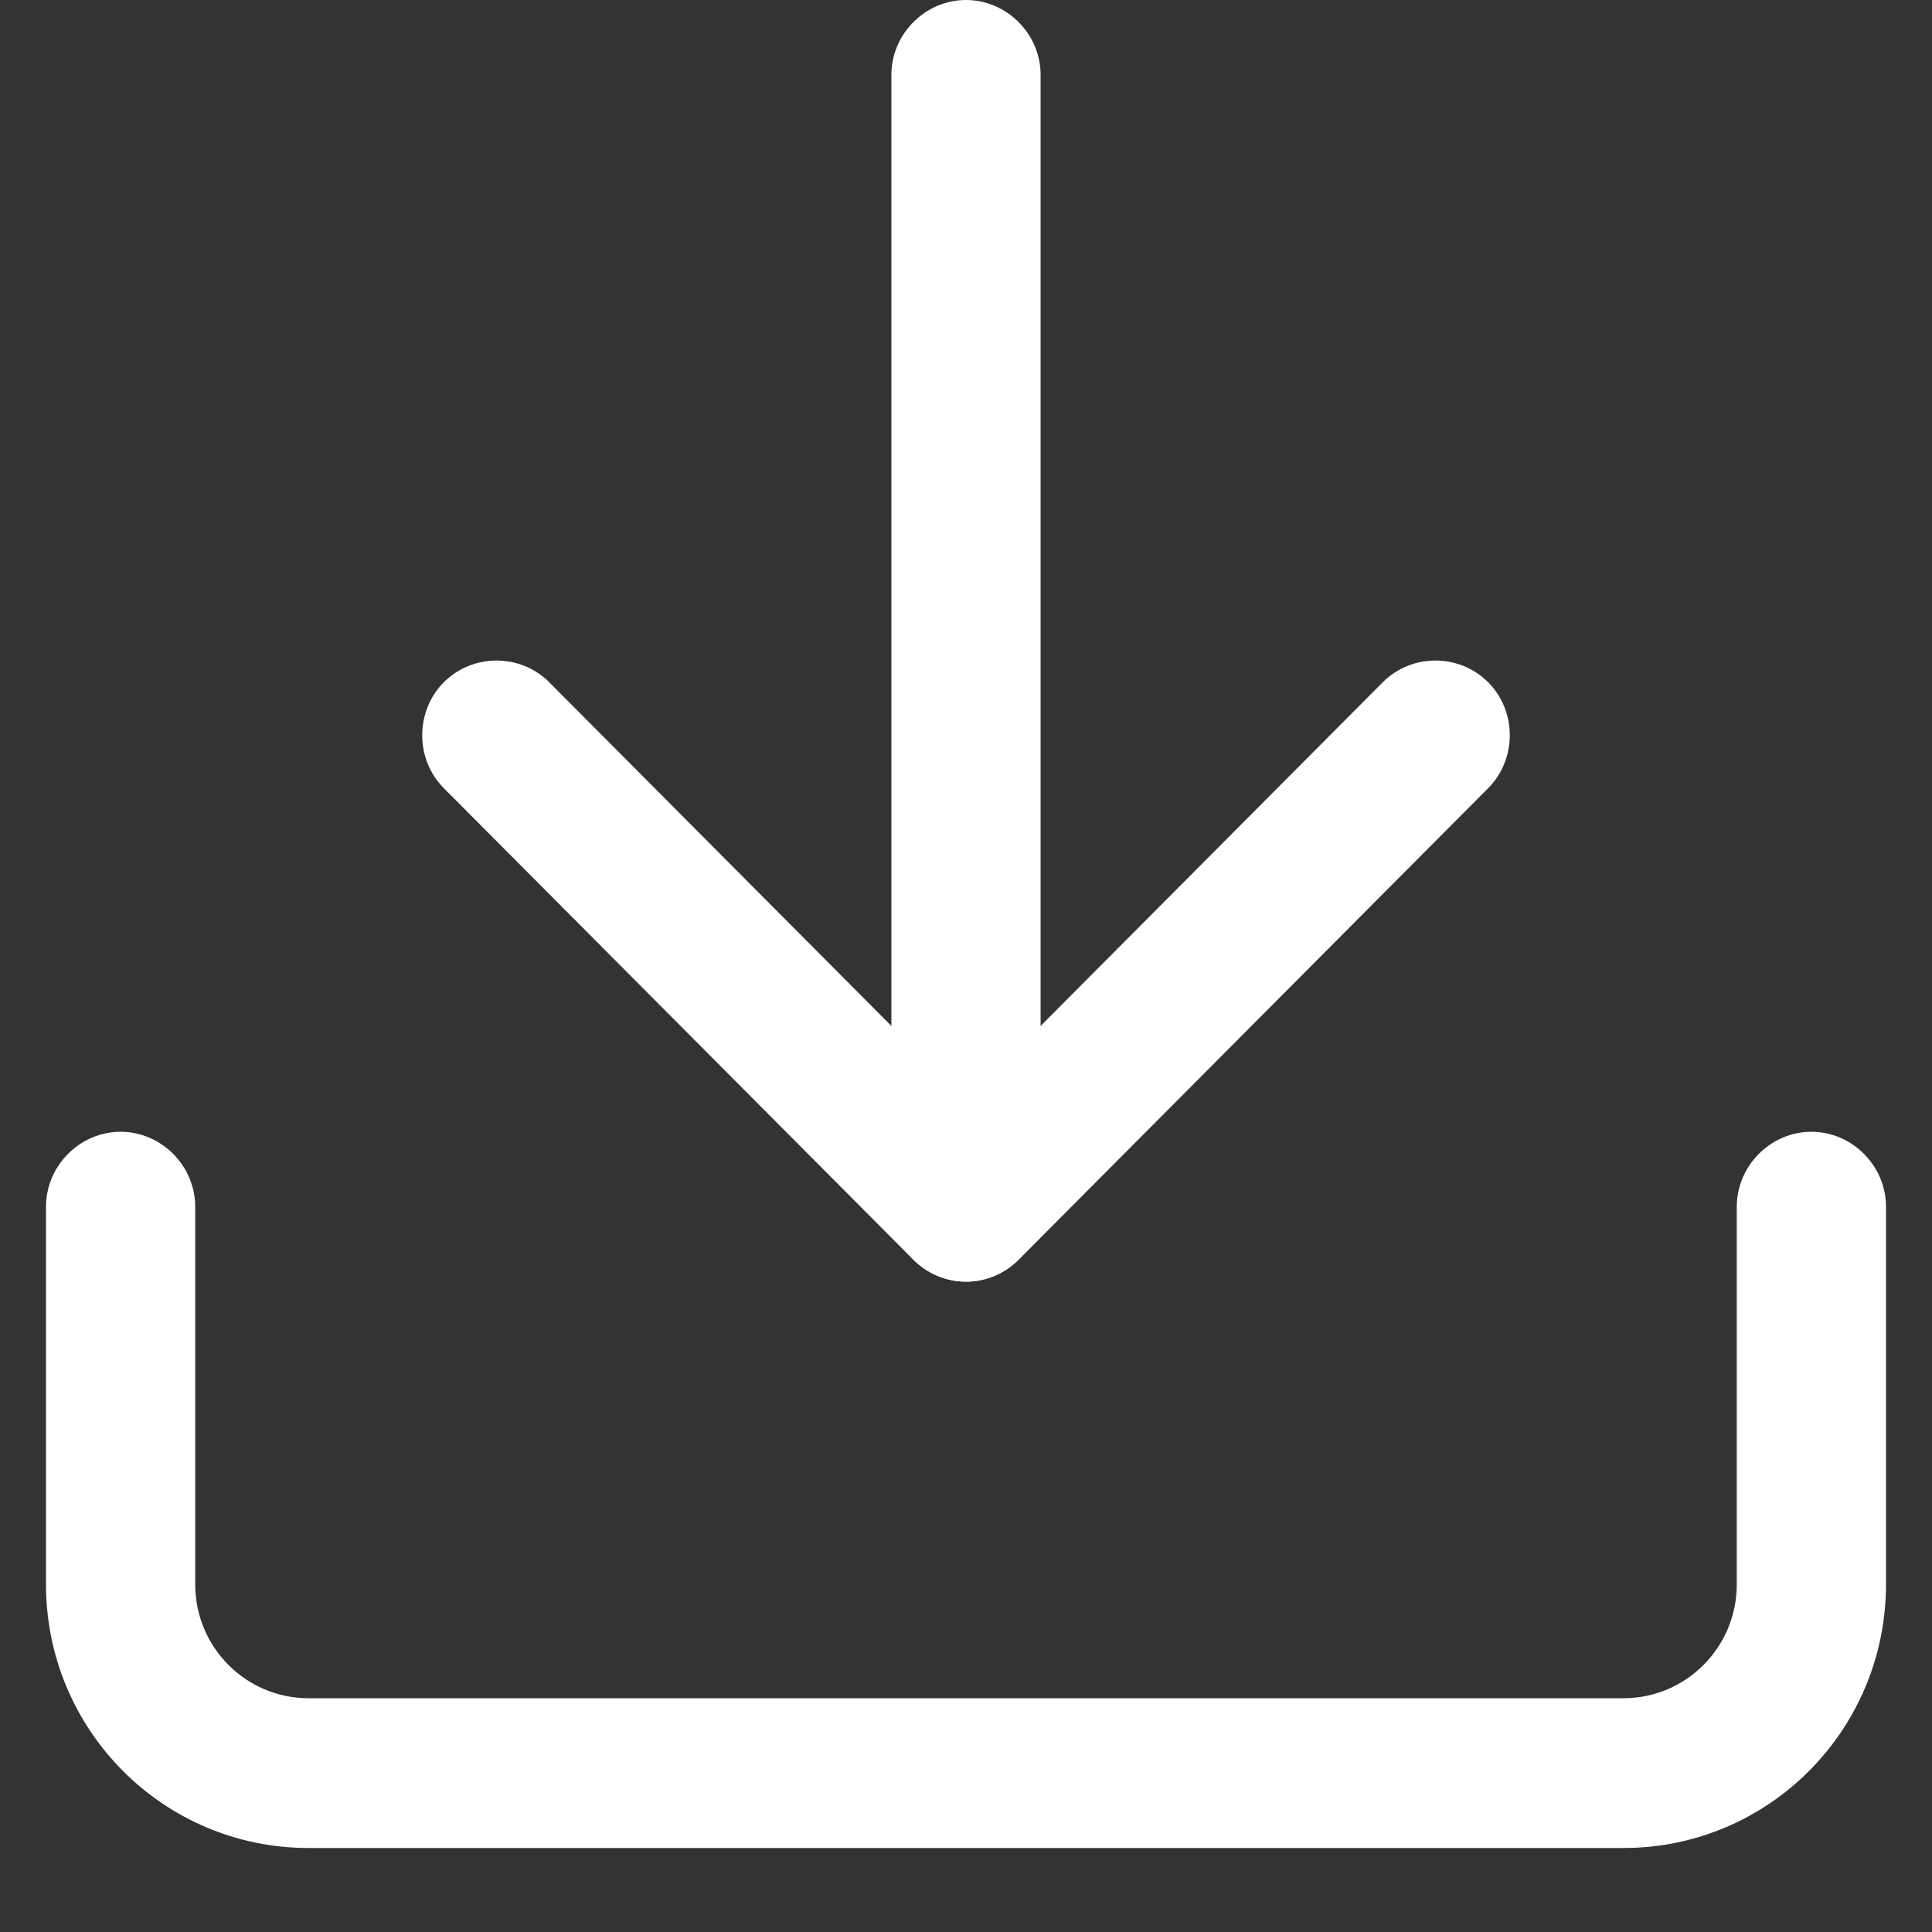
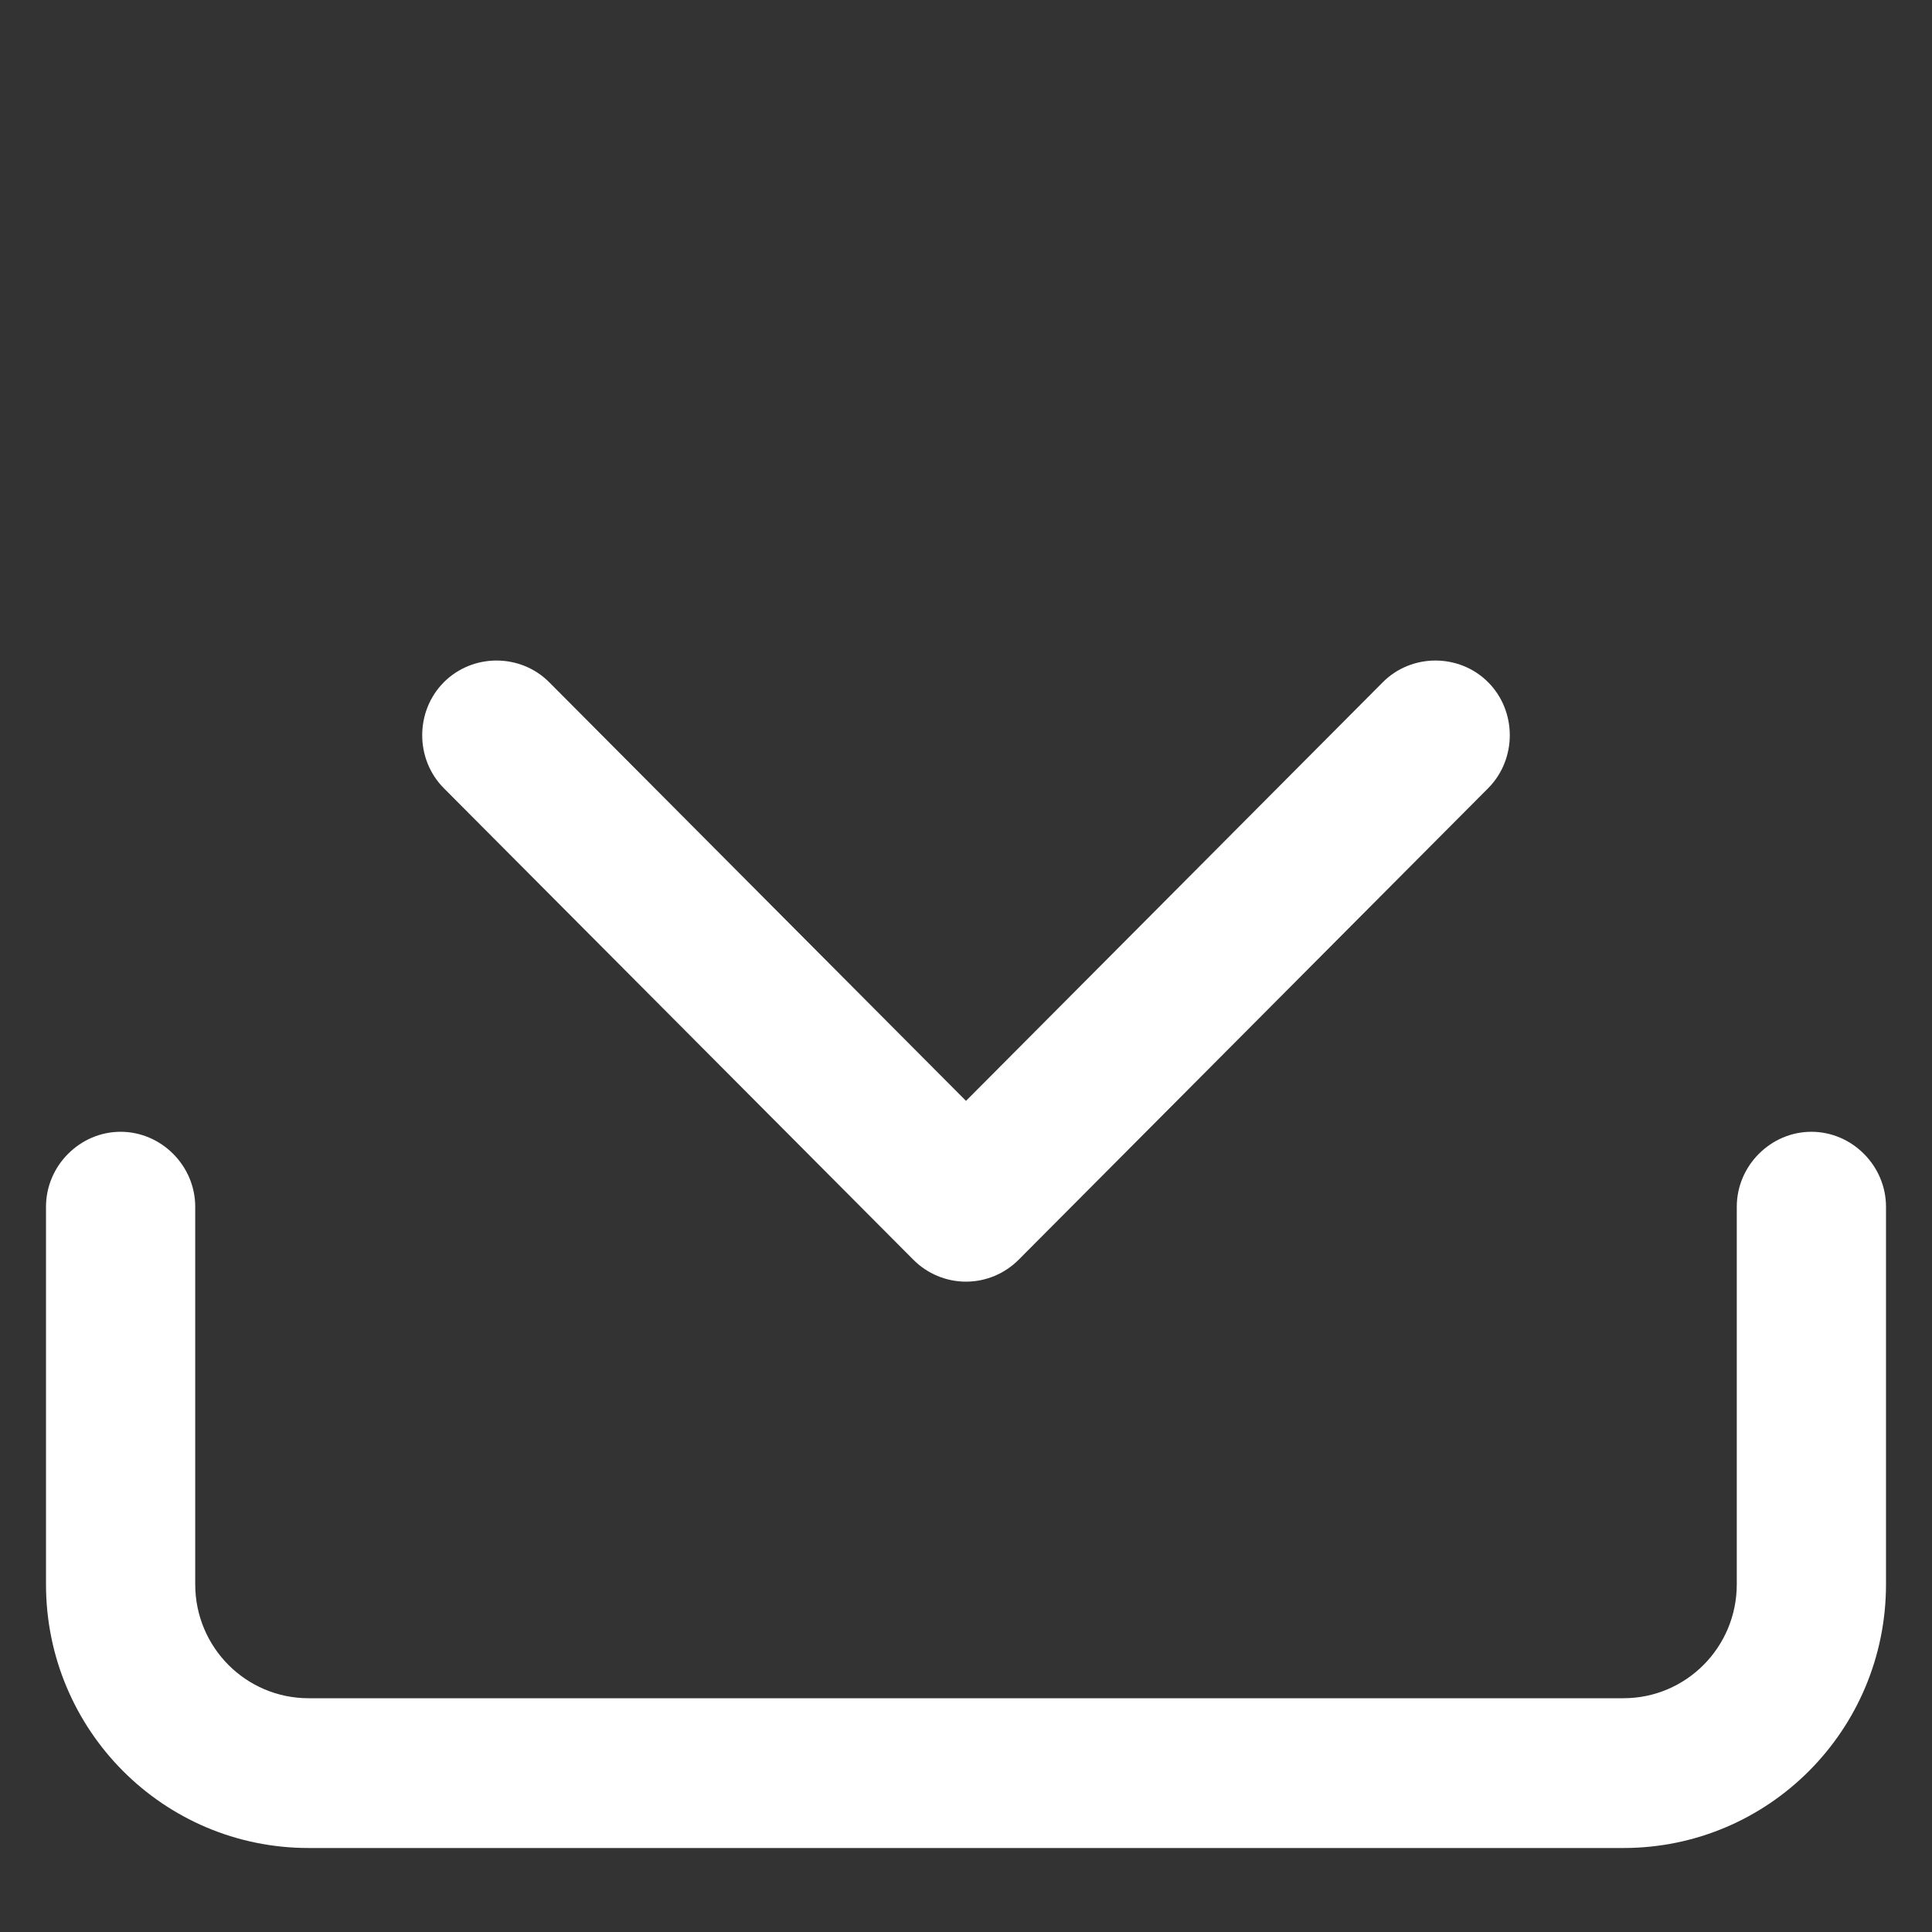
<svg xmlns="http://www.w3.org/2000/svg" width="21" height="21" viewBox="0 0 21 21" fill="none">
  <rect x="0" y="0" width="21" height="21" fill="#333333" stroke="none" />
  <path d="M17.646 20.087H3.354C1.776 20.087 0.5 18.806 0.5 17.221V13.117C0.5 12.671 0.868 12.302 1.311 12.302C1.754 12.302 2.122 12.671 2.122 13.117V17.221C2.122 17.905 2.673 18.459 3.354 18.459H17.646C18.327 18.459 18.878 17.905 18.878 17.221V13.117C18.878 12.671 19.246 12.302 19.689 12.302C20.132 12.302 20.5 12.671 20.5 13.117V17.221C20.5 18.806 19.224 20.087 17.646 20.087Z" fill="white" />
  <path d="M10.5 13.931C10.284 13.931 10.078 13.844 9.927 13.692L4.824 8.567C4.511 8.252 4.511 7.731 4.824 7.416C5.138 7.101 5.657 7.101 5.97 7.416L10.5 11.966L15.03 7.416C15.343 7.101 15.862 7.101 16.176 7.416C16.489 7.731 16.489 8.252 16.176 8.567L11.073 13.692C10.922 13.844 10.716 13.931 10.5 13.931Z" fill="white" />
-   <path d="M10.5 13.931C10.057 13.931 9.689 13.562 9.689 13.117V0.814C9.689 0.369 10.057 0 10.5 0C10.943 0 11.311 0.369 11.311 0.814V13.117C11.311 13.562 10.943 13.931 10.5 13.931Z" fill="white" />
</svg>